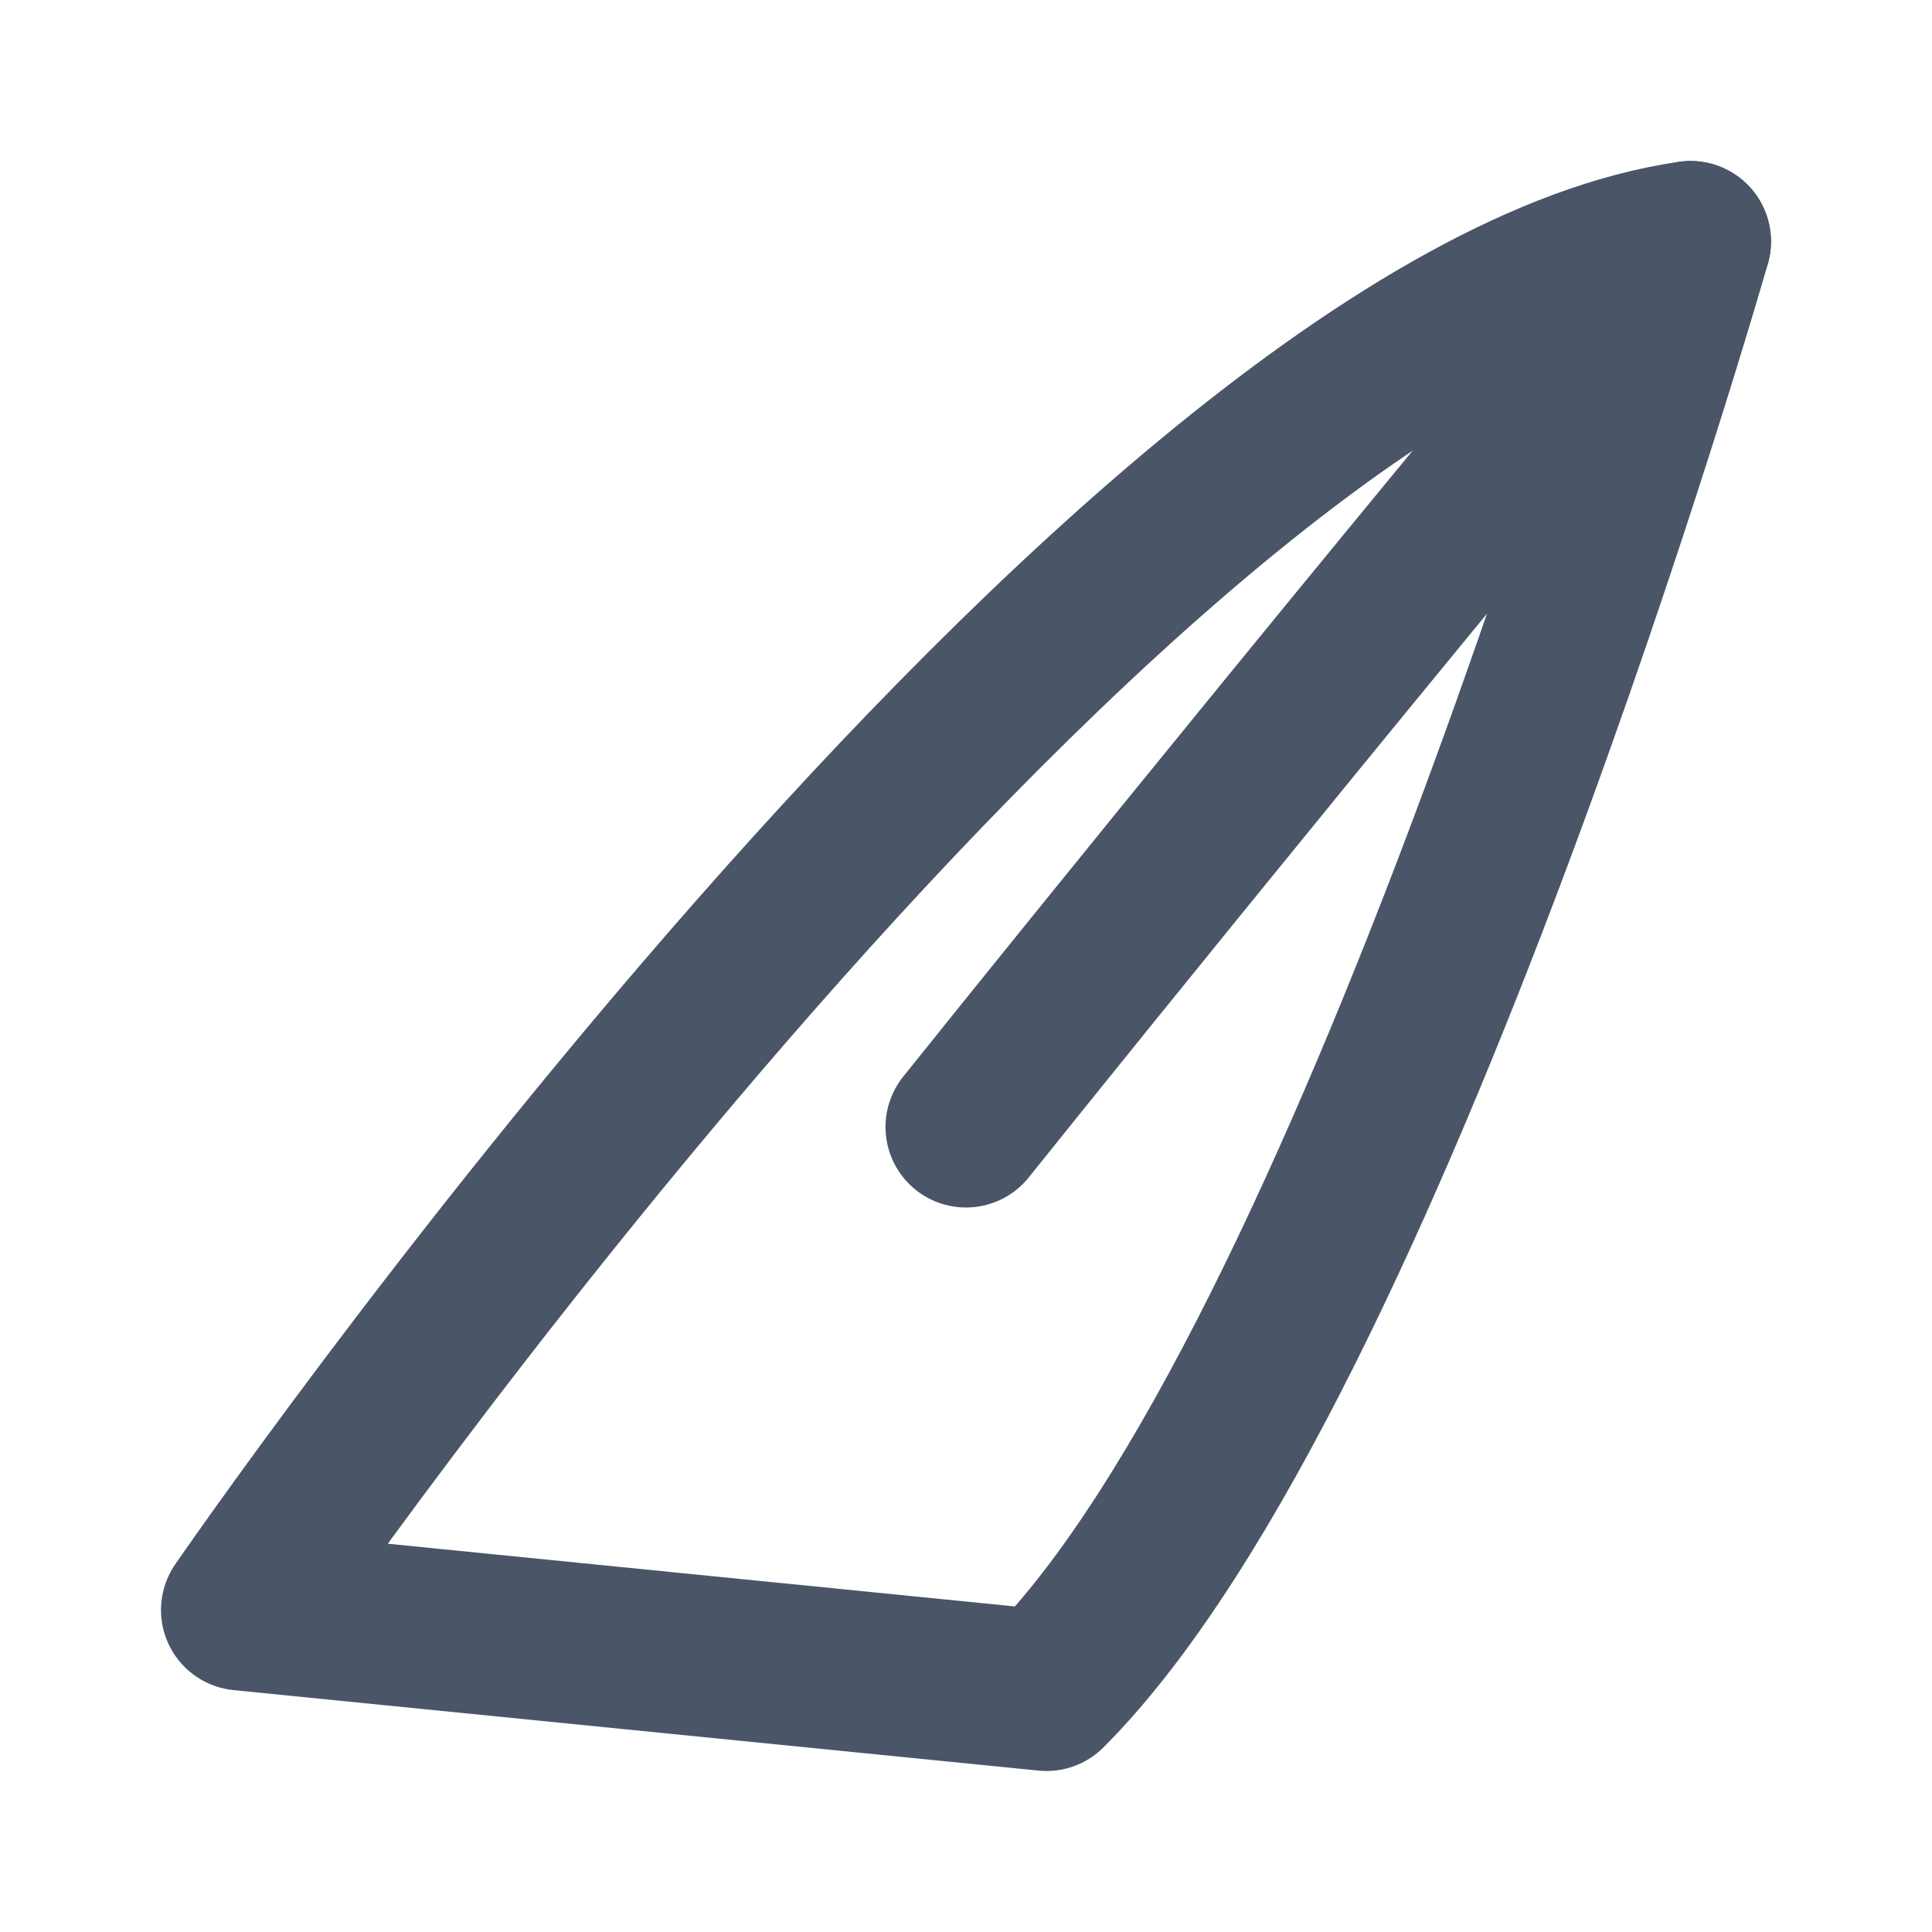
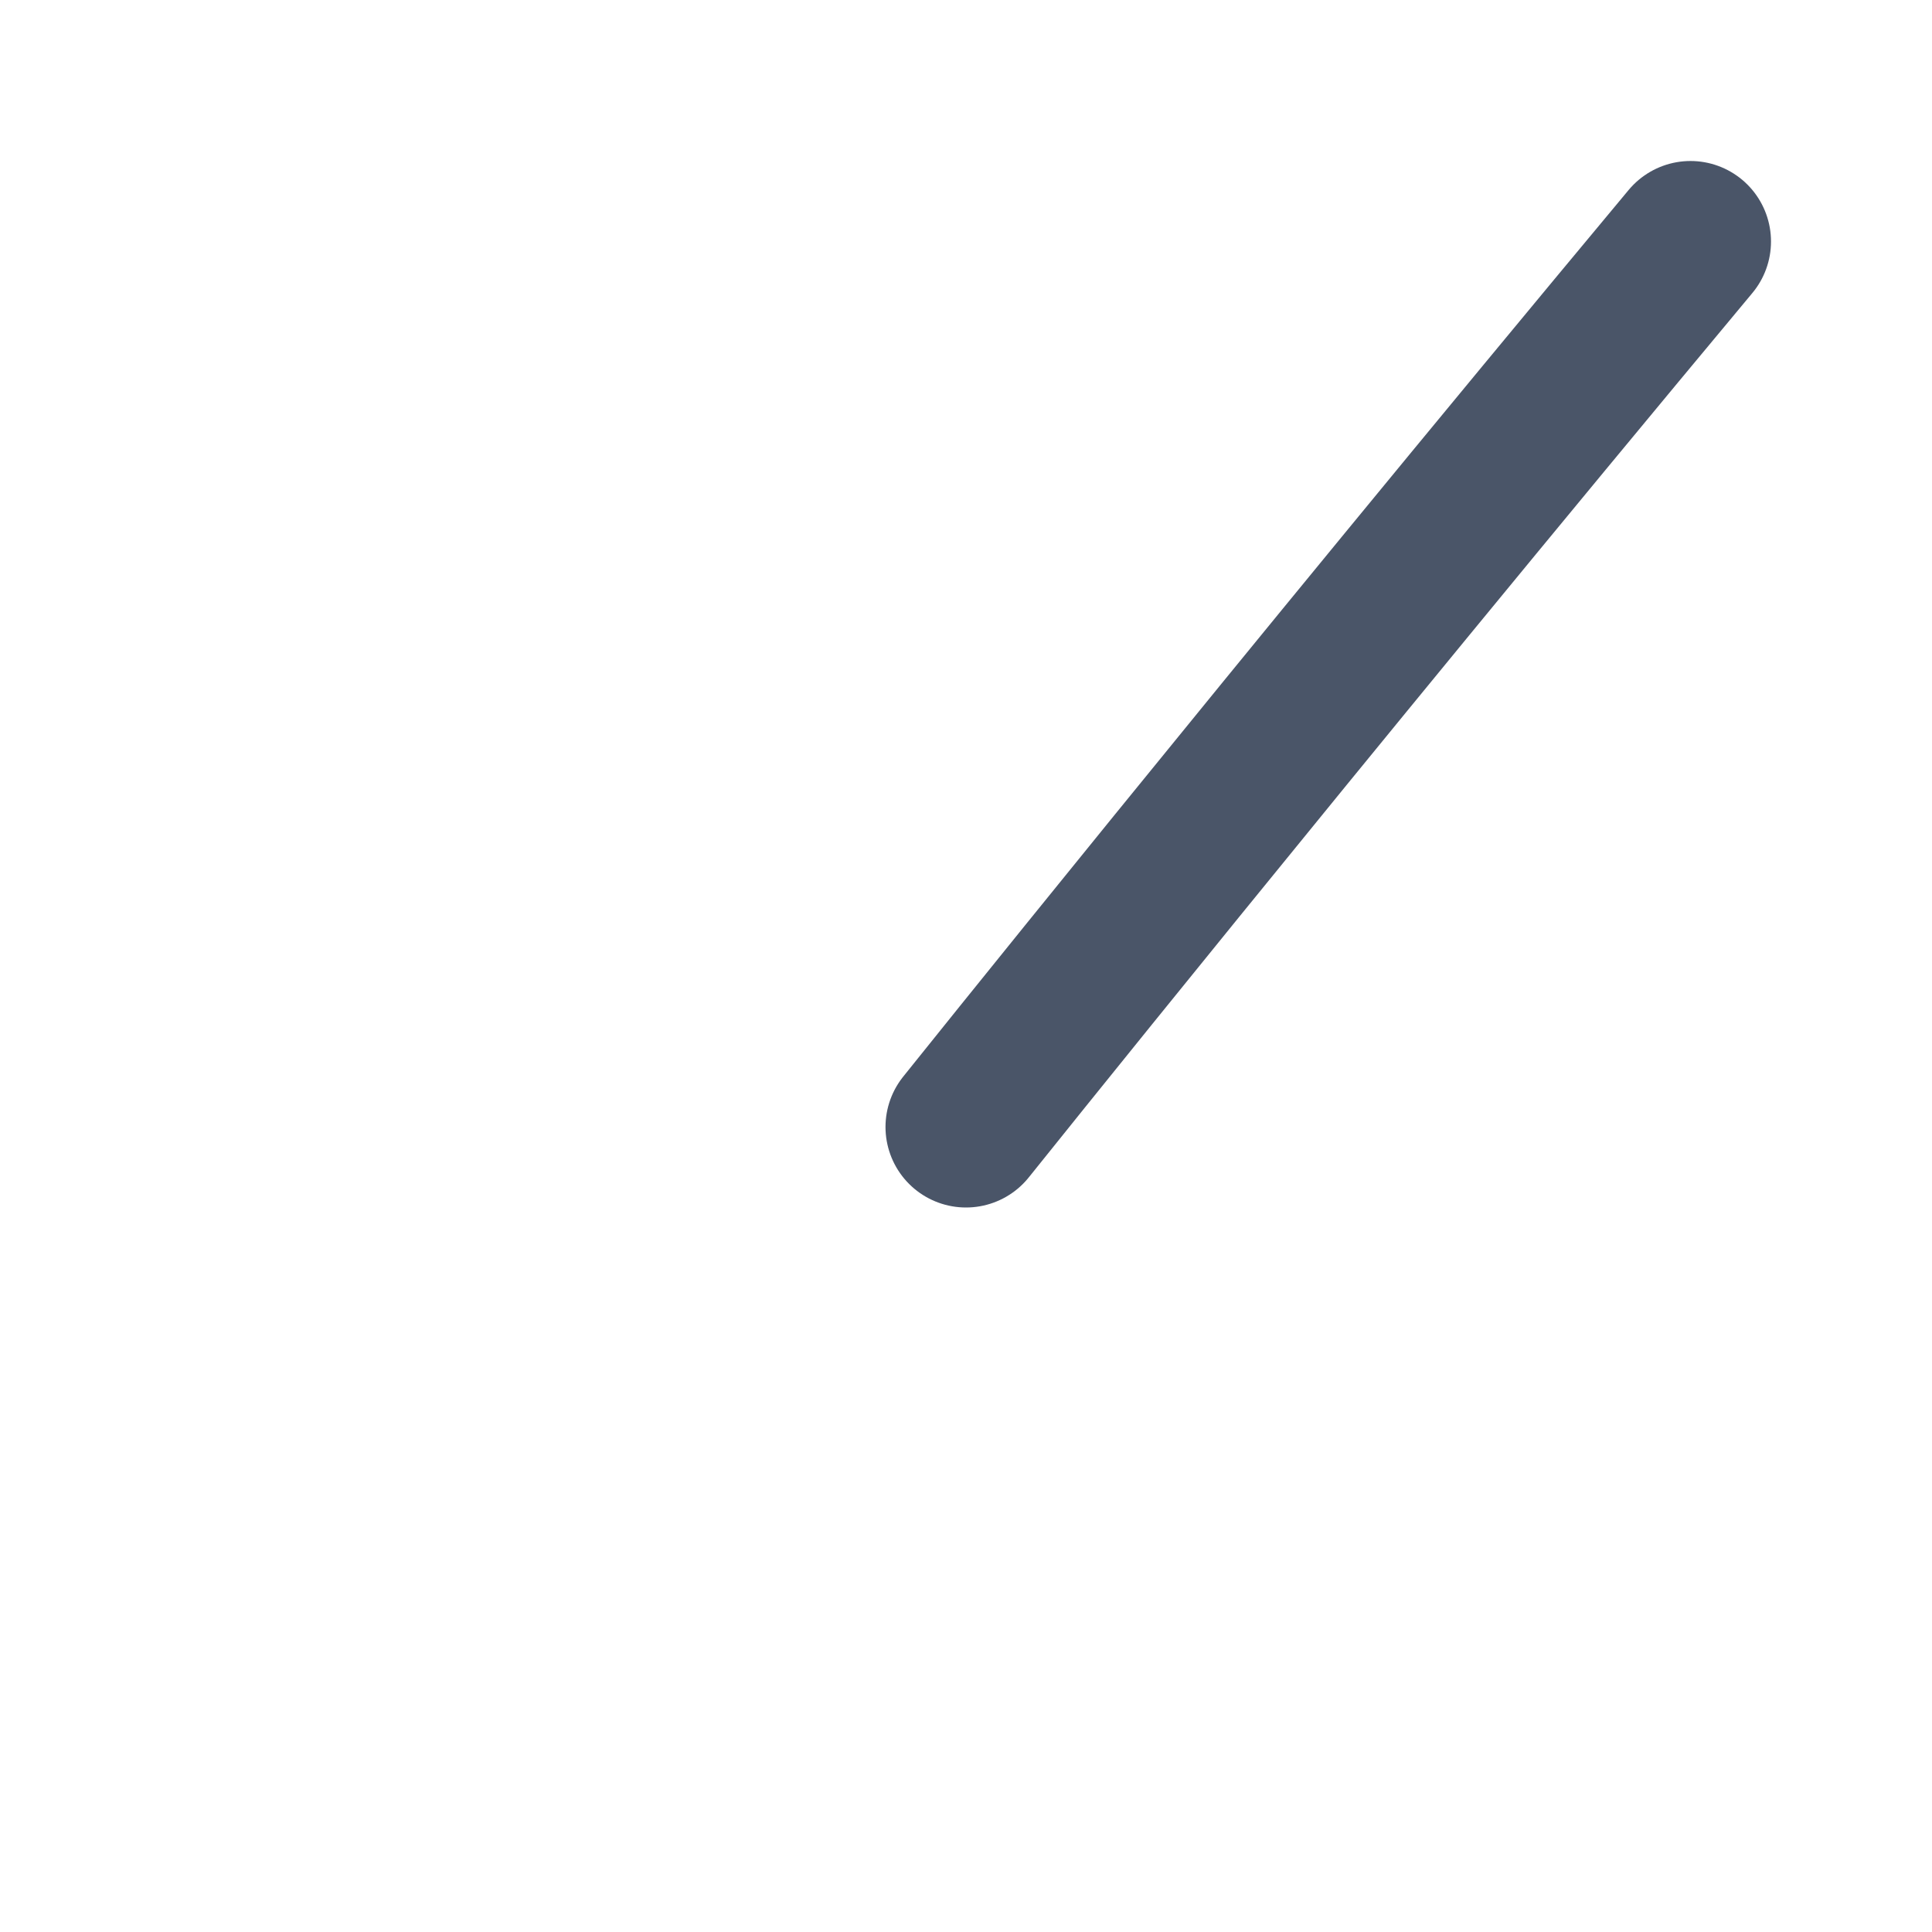
<svg xmlns="http://www.w3.org/2000/svg" viewBox="0 0 24 24" width="24" height="24" fill="none">
-   <path d="M3 20C3 20 14 4 21 3C21 3 17 17 13 21C13 21 8 20.5 3 20Z" stroke="#4A5568" stroke-width="2" stroke-linecap="round" stroke-linejoin="round" />
  <path d="M21 3C16 9 12 14 12 14" stroke="#4A5568" stroke-width="2" stroke-linecap="round" stroke-linejoin="round" />
</svg>